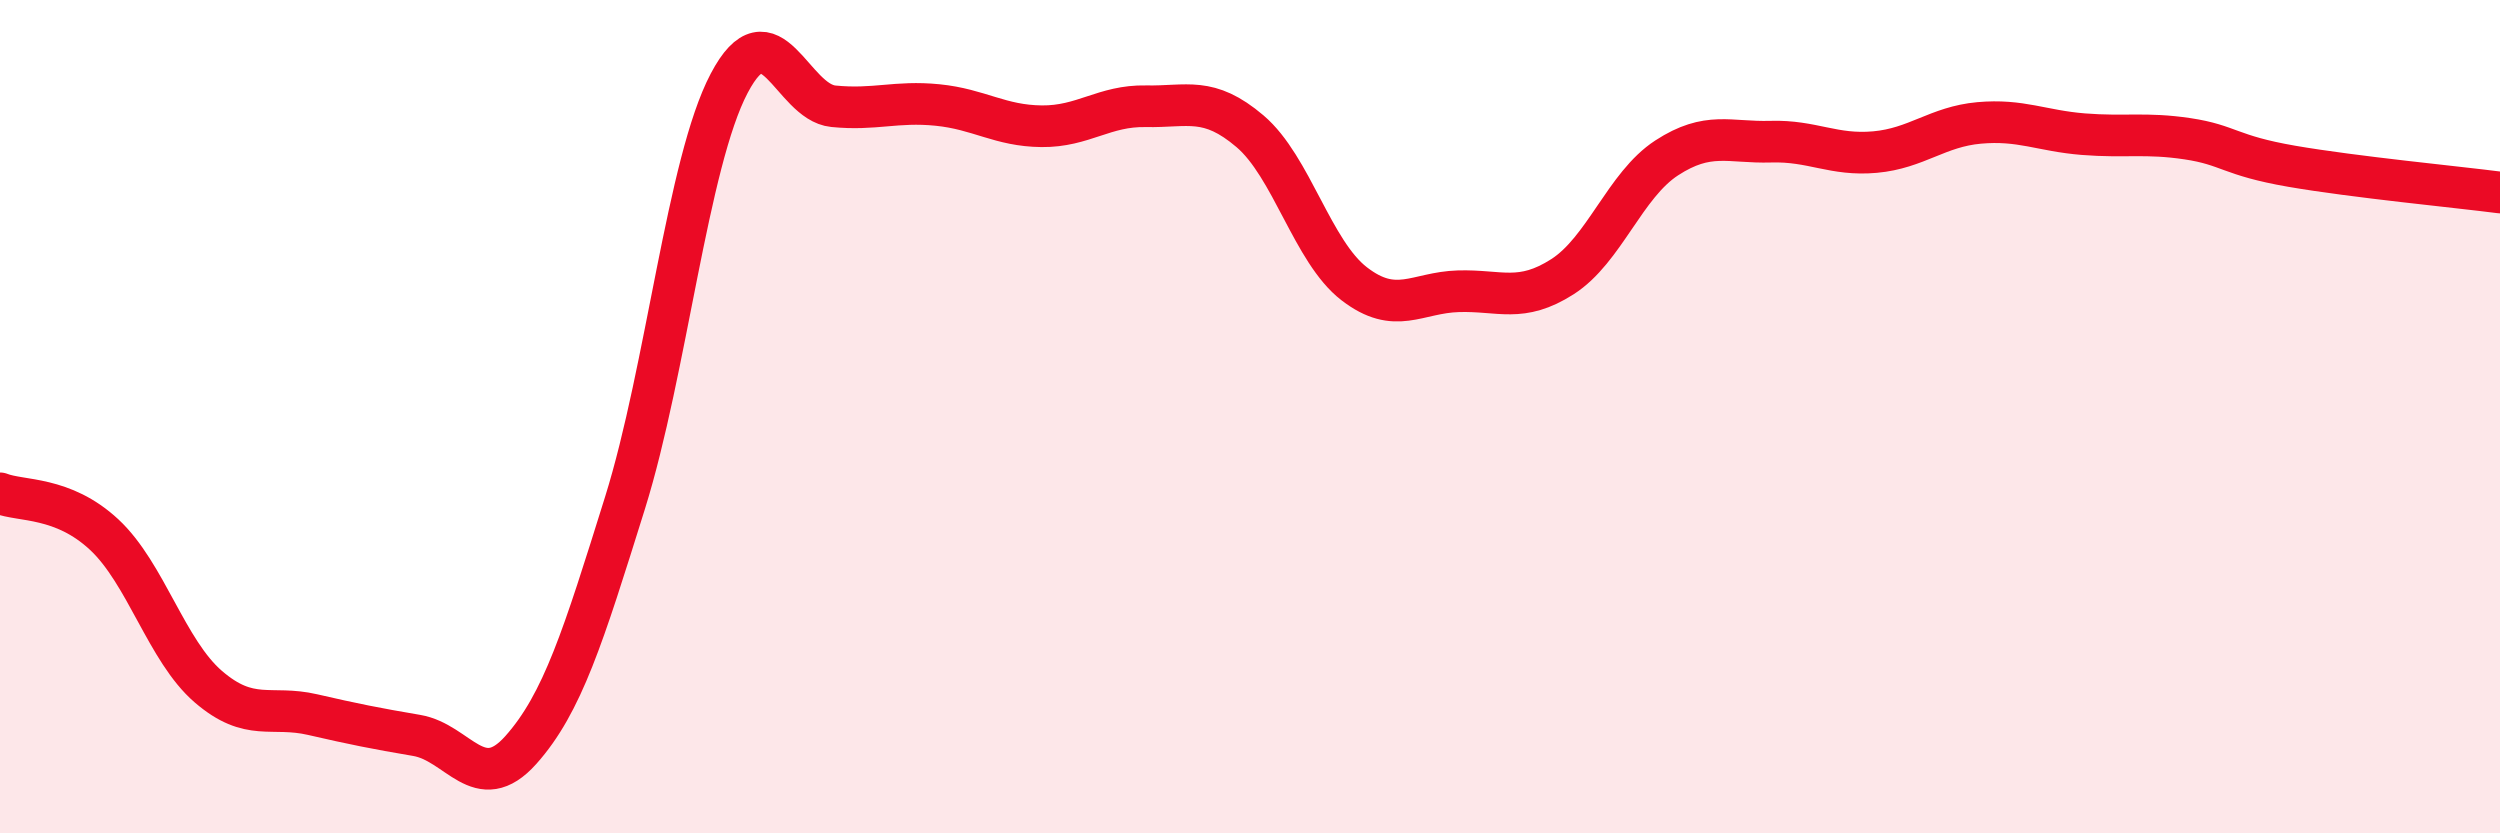
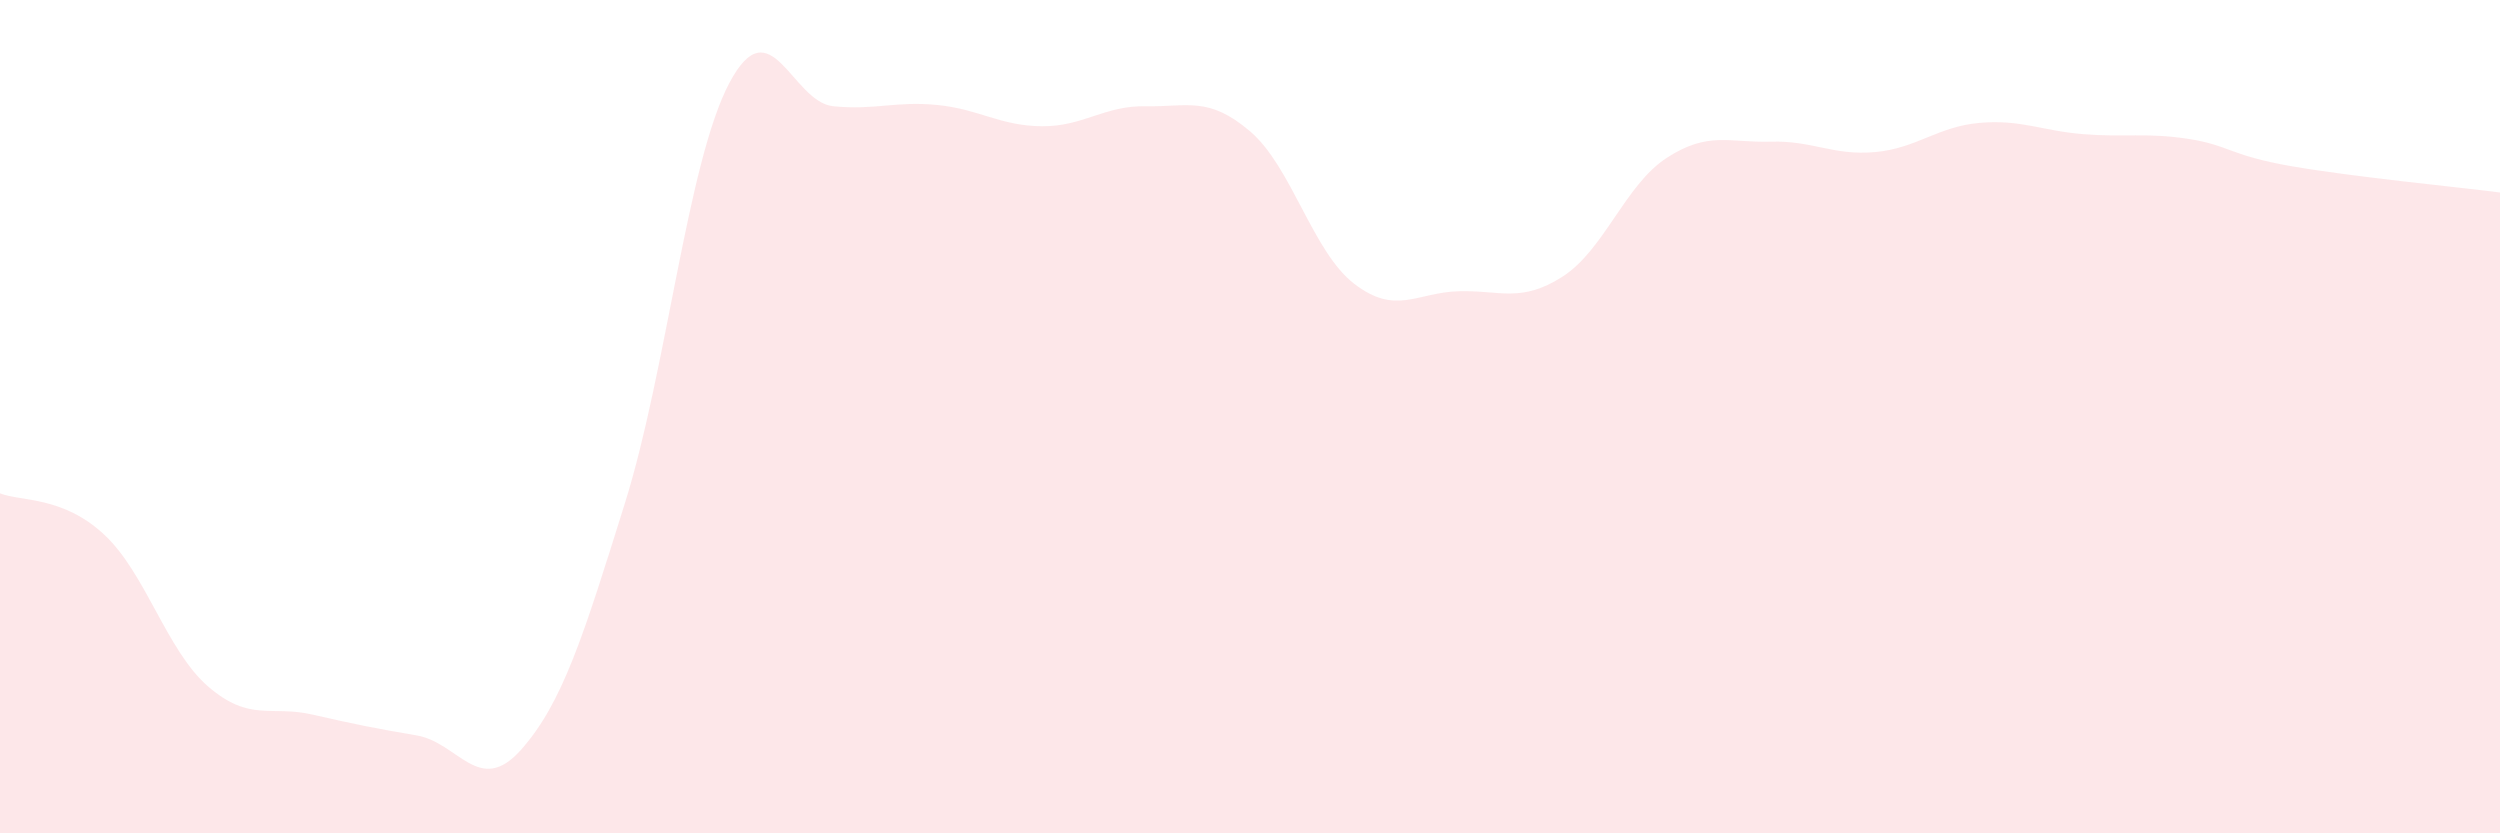
<svg xmlns="http://www.w3.org/2000/svg" width="60" height="20" viewBox="0 0 60 20">
  <path d="M 0,11.84 C 0.5,12.04 1.5,11.9 2.5,12.83 C 3.5,13.76 4,15.62 5,16.48 C 6,17.34 6.5,16.92 7.5,17.15 C 8.5,17.38 9,17.48 10,17.65 C 11,17.82 11.5,19.12 12.5,18 C 13.5,16.88 14,15.27 15,12.07 C 16,8.87 16.5,3.9 17.5,2 C 18.5,0.1 19,2.45 20,2.55 C 21,2.65 21.5,2.42 22.5,2.52 C 23.5,2.62 24,3.02 25,3.03 C 26,3.04 26.5,2.53 27.5,2.55 C 28.5,2.57 29,2.3 30,3.15 C 31,4 31.5,6.04 32.5,6.81 C 33.5,7.58 34,7.02 35,6.99 C 36,6.96 36.5,7.28 37.5,6.64 C 38.5,6 39,4.44 40,3.79 C 41,3.14 41.5,3.43 42.5,3.4 C 43.5,3.37 44,3.74 45,3.65 C 46,3.56 46.5,3.04 47.5,2.95 C 48.5,2.86 49,3.14 50,3.22 C 51,3.3 51.5,3.18 52.5,3.33 C 53.5,3.48 53.5,3.73 55,3.99 C 56.5,4.25 59,4.49 60,4.62L60 20L0 20Z" fill="#EB0A25" opacity="0.1" stroke-linecap="round" stroke-linejoin="round" />
-   <path d="M 0,11.84 C 0.5,12.04 1.5,11.9 2.5,12.83 C 3.5,13.76 4,15.62 5,16.48 C 6,17.34 6.5,16.92 7.5,17.15 C 8.5,17.38 9,17.48 10,17.65 C 11,17.82 11.5,19.12 12.5,18 C 13.5,16.88 14,15.27 15,12.07 C 16,8.87 16.5,3.9 17.5,2 C 18.5,0.1 19,2.45 20,2.55 C 21,2.65 21.5,2.42 22.5,2.52 C 23.5,2.62 24,3.02 25,3.03 C 26,3.04 26.5,2.53 27.5,2.55 C 28.5,2.57 29,2.3 30,3.15 C 31,4 31.5,6.04 32.5,6.81 C 33.5,7.58 34,7.02 35,6.99 C 36,6.96 36.5,7.28 37.5,6.64 C 38.5,6 39,4.44 40,3.79 C 41,3.14 41.5,3.43 42.5,3.4 C 43.5,3.37 44,3.74 45,3.65 C 46,3.56 46.5,3.04 47.5,2.95 C 48.5,2.86 49,3.14 50,3.22 C 51,3.3 51.5,3.18 52.5,3.33 C 53.5,3.48 53.5,3.73 55,3.99 C 56.5,4.25 59,4.49 60,4.62" stroke="#EB0A25" stroke-width="1" fill="none" stroke-linecap="round" stroke-linejoin="round" />
</svg>